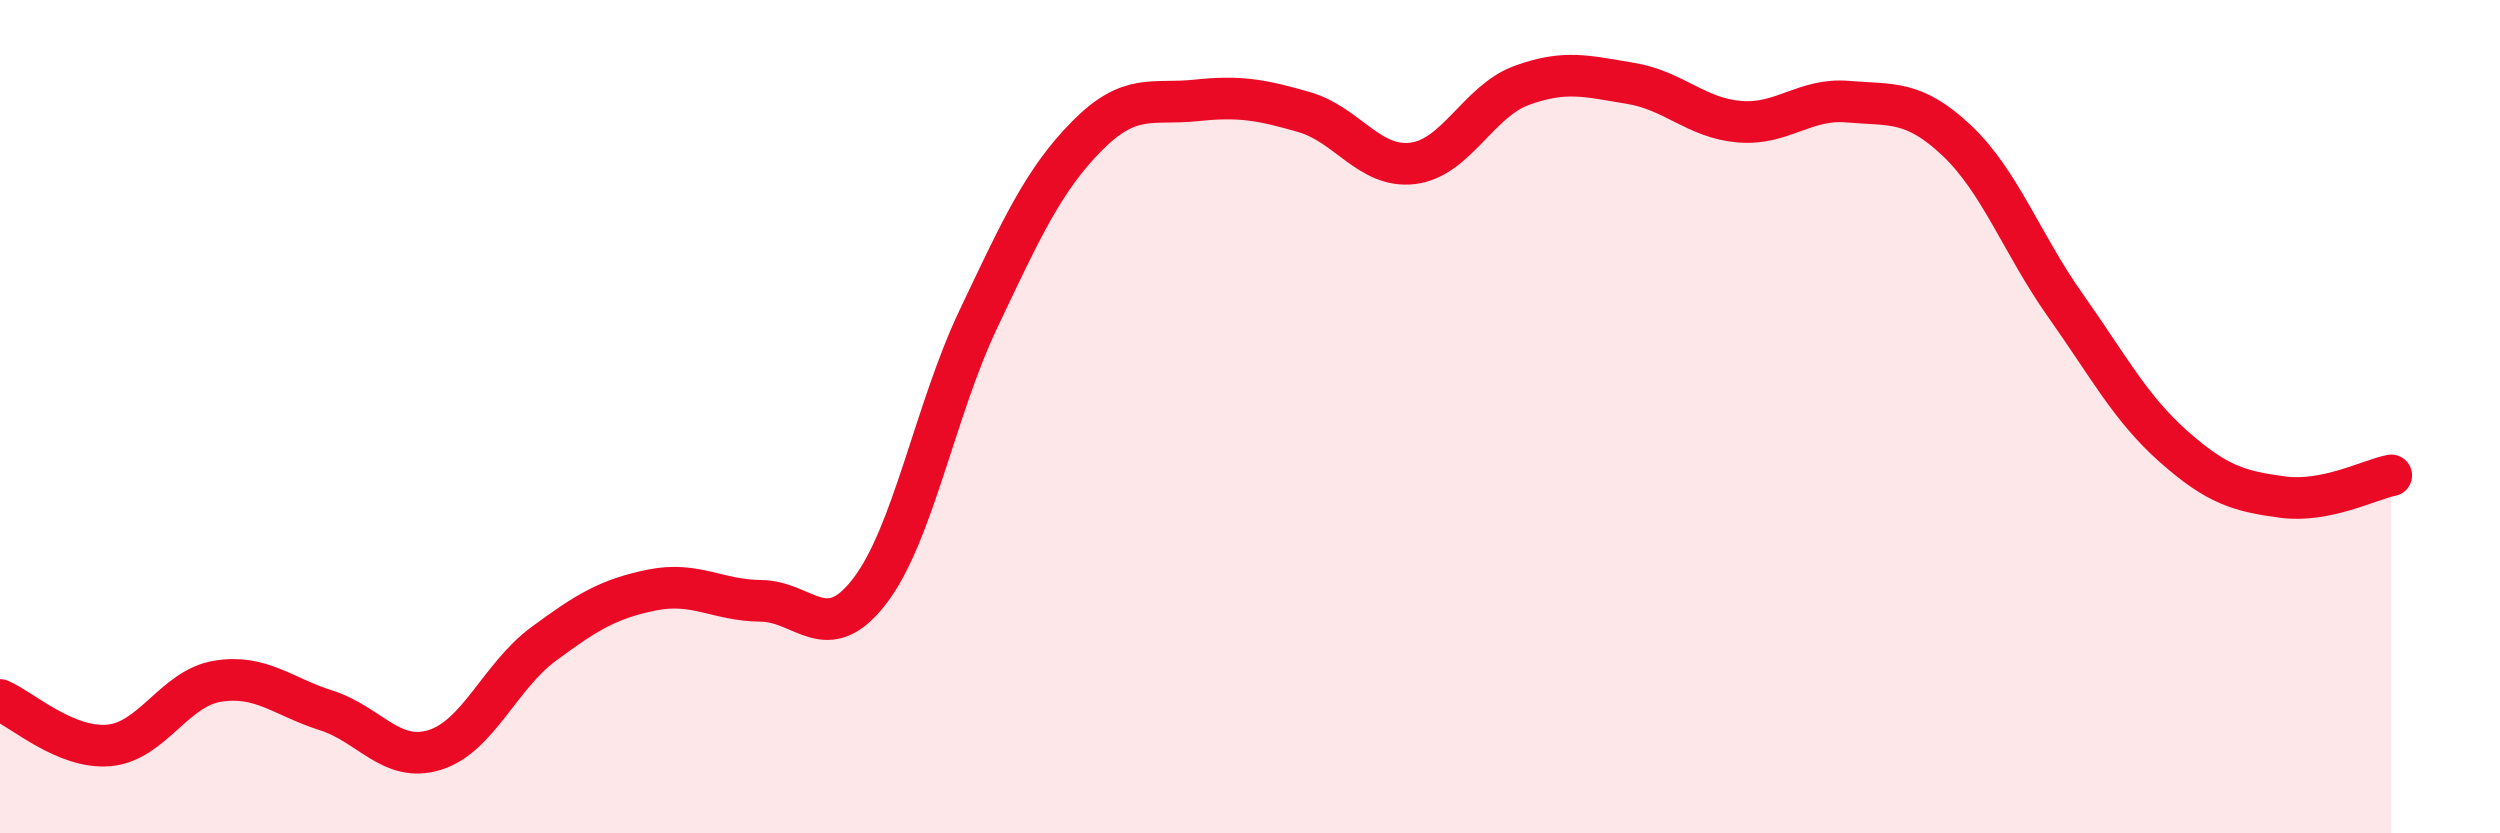
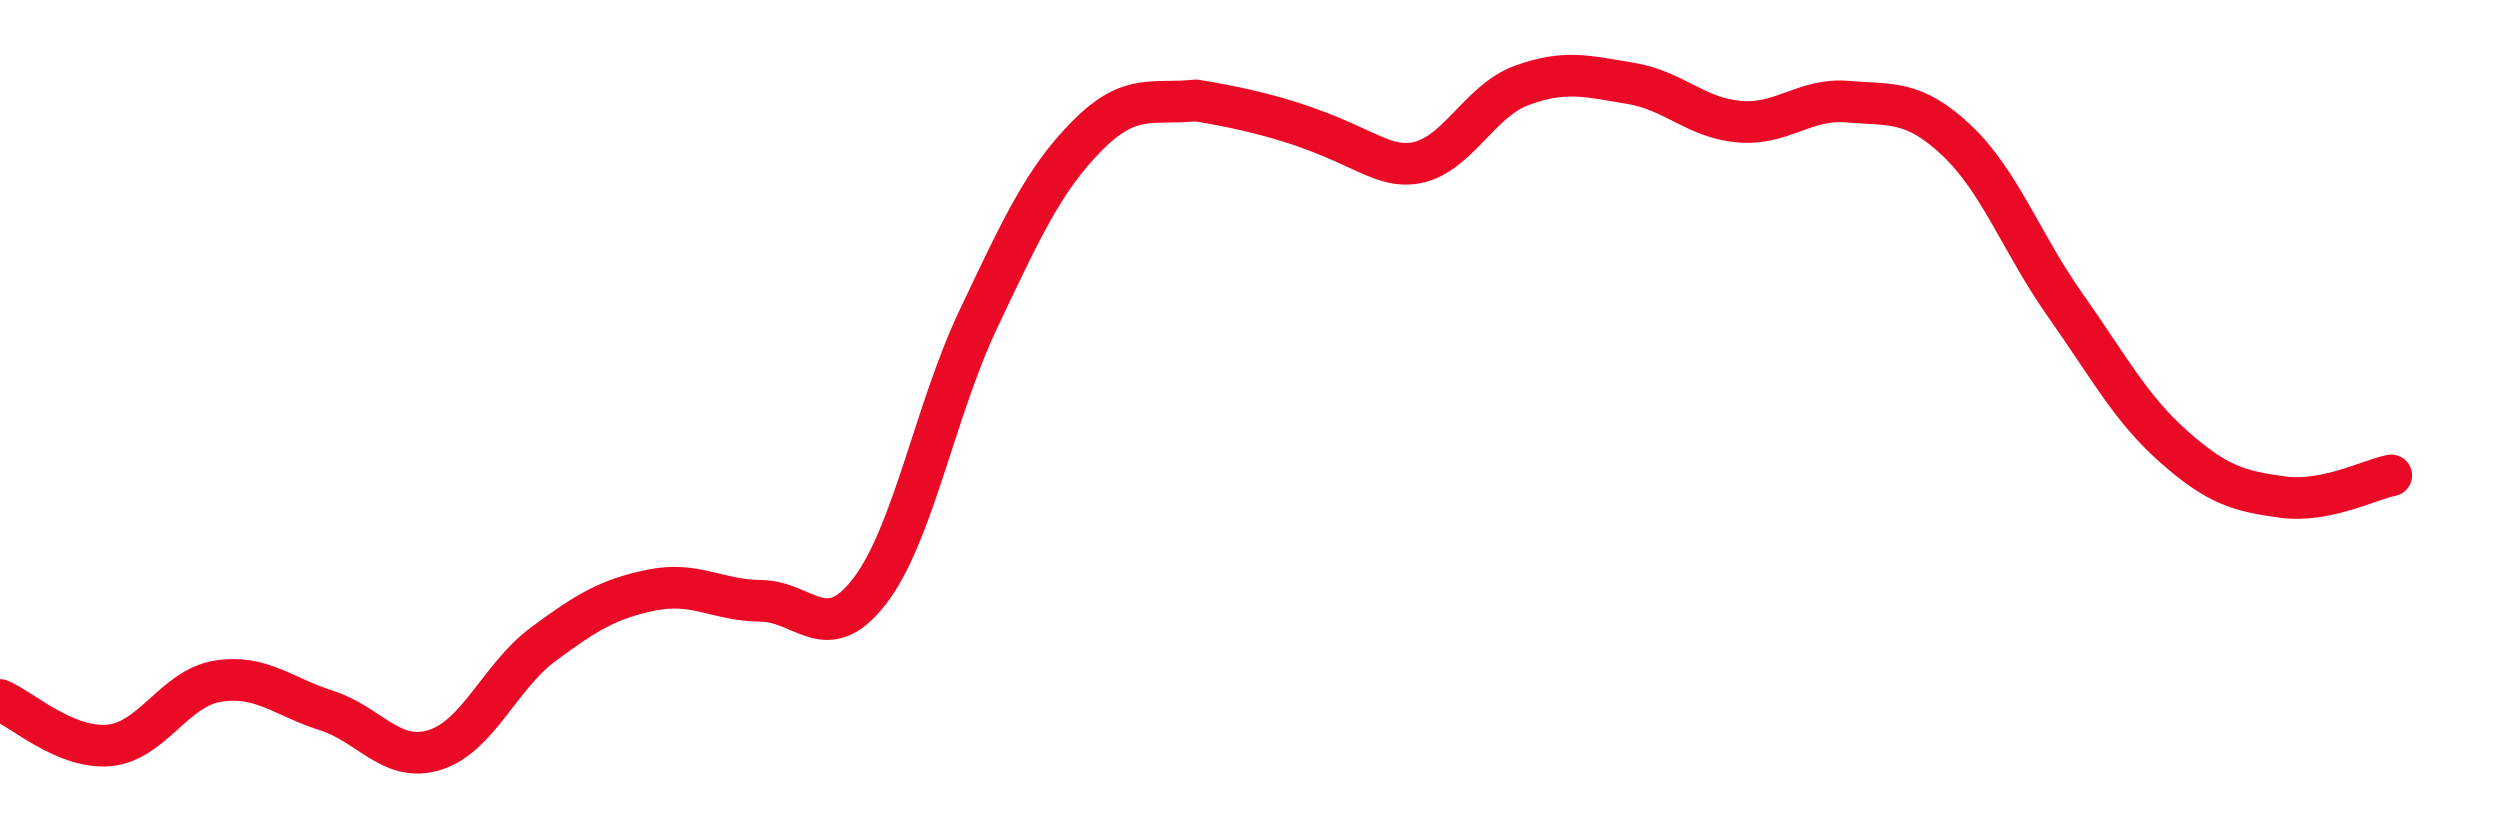
<svg xmlns="http://www.w3.org/2000/svg" width="60" height="20" viewBox="0 0 60 20">
-   <path d="M 0,16.8 C 0.52,17.02 1.57,17.98 2.61,17.89 C 3.65,17.8 4.18,16.52 5.22,16.35 C 6.26,16.18 6.79,16.72 7.83,17.05 C 8.87,17.38 9.39,18.32 10.43,18 C 11.47,17.68 12,16.23 13.04,15.46 C 14.08,14.69 14.61,14.37 15.65,14.16 C 16.69,13.95 17.22,14.41 18.26,14.42 C 19.3,14.43 19.83,15.54 20.87,14.19 C 21.91,12.84 22.44,9.85 23.48,7.66 C 24.52,5.47 25.05,4.31 26.09,3.26 C 27.13,2.21 27.66,2.52 28.7,2.41 C 29.74,2.3 30.26,2.39 31.3,2.69 C 32.34,2.99 32.87,4.05 33.91,3.92 C 34.95,3.79 35.48,2.43 36.52,2.05 C 37.56,1.67 38.09,1.83 39.13,2 C 40.17,2.17 40.7,2.83 41.74,2.92 C 42.78,3.01 43.31,2.35 44.35,2.44 C 45.39,2.53 45.92,2.39 46.96,3.37 C 48,4.35 48.53,5.86 49.57,7.33 C 50.61,8.8 51.13,9.8 52.17,10.72 C 53.21,11.64 53.74,11.79 54.78,11.93 C 55.82,12.07 56.87,11.51 57.39,11.41L57.39 20L0 20Z" fill="#EB0A25" opacity="0.1" stroke-linecap="round" stroke-linejoin="round" />
-   <path d="M 0,16.8 C 0.52,17.02 1.57,17.98 2.61,17.89 C 3.65,17.8 4.18,16.52 5.22,16.35 C 6.26,16.18 6.79,16.72 7.83,17.05 C 8.87,17.38 9.39,18.32 10.43,18 C 11.47,17.68 12,16.23 13.04,15.46 C 14.08,14.69 14.61,14.37 15.65,14.16 C 16.69,13.95 17.22,14.41 18.26,14.42 C 19.3,14.43 19.83,15.54 20.87,14.19 C 21.91,12.84 22.44,9.85 23.48,7.66 C 24.52,5.47 25.05,4.31 26.09,3.26 C 27.13,2.21 27.66,2.52 28.7,2.41 C 29.74,2.3 30.26,2.39 31.3,2.69 C 32.34,2.99 32.87,4.05 33.91,3.92 C 34.95,3.79 35.48,2.43 36.52,2.05 C 37.56,1.67 38.09,1.83 39.13,2 C 40.17,2.17 40.7,2.83 41.74,2.92 C 42.78,3.01 43.31,2.35 44.35,2.44 C 45.39,2.53 45.92,2.39 46.96,3.37 C 48,4.35 48.53,5.86 49.57,7.33 C 50.61,8.8 51.13,9.8 52.17,10.72 C 53.21,11.64 53.74,11.79 54.78,11.93 C 55.82,12.07 56.87,11.51 57.39,11.41" stroke="#EB0A25" stroke-width="1" fill="none" stroke-linecap="round" stroke-linejoin="round" />
+   <path d="M 0,16.8 C 0.52,17.02 1.57,17.98 2.61,17.89 C 3.65,17.8 4.18,16.52 5.22,16.35 C 6.26,16.18 6.79,16.72 7.83,17.05 C 8.87,17.38 9.39,18.32 10.43,18 C 11.47,17.68 12,16.23 13.04,15.46 C 14.08,14.69 14.61,14.37 15.65,14.16 C 16.69,13.95 17.22,14.41 18.26,14.42 C 19.3,14.43 19.83,15.54 20.87,14.19 C 21.91,12.84 22.44,9.85 23.48,7.66 C 24.52,5.47 25.05,4.31 26.09,3.26 C 27.13,2.21 27.66,2.52 28.7,2.41 C 32.34,2.99 32.87,4.05 33.91,3.92 C 34.95,3.79 35.48,2.43 36.52,2.05 C 37.56,1.67 38.09,1.83 39.13,2 C 40.17,2.17 40.7,2.83 41.74,2.92 C 42.78,3.01 43.31,2.35 44.35,2.44 C 45.39,2.53 45.92,2.39 46.96,3.37 C 48,4.35 48.53,5.86 49.57,7.33 C 50.61,8.8 51.13,9.8 52.17,10.72 C 53.21,11.64 53.74,11.79 54.78,11.93 C 55.82,12.07 56.87,11.51 57.39,11.41" stroke="#EB0A25" stroke-width="1" fill="none" stroke-linecap="round" stroke-linejoin="round" />
</svg>